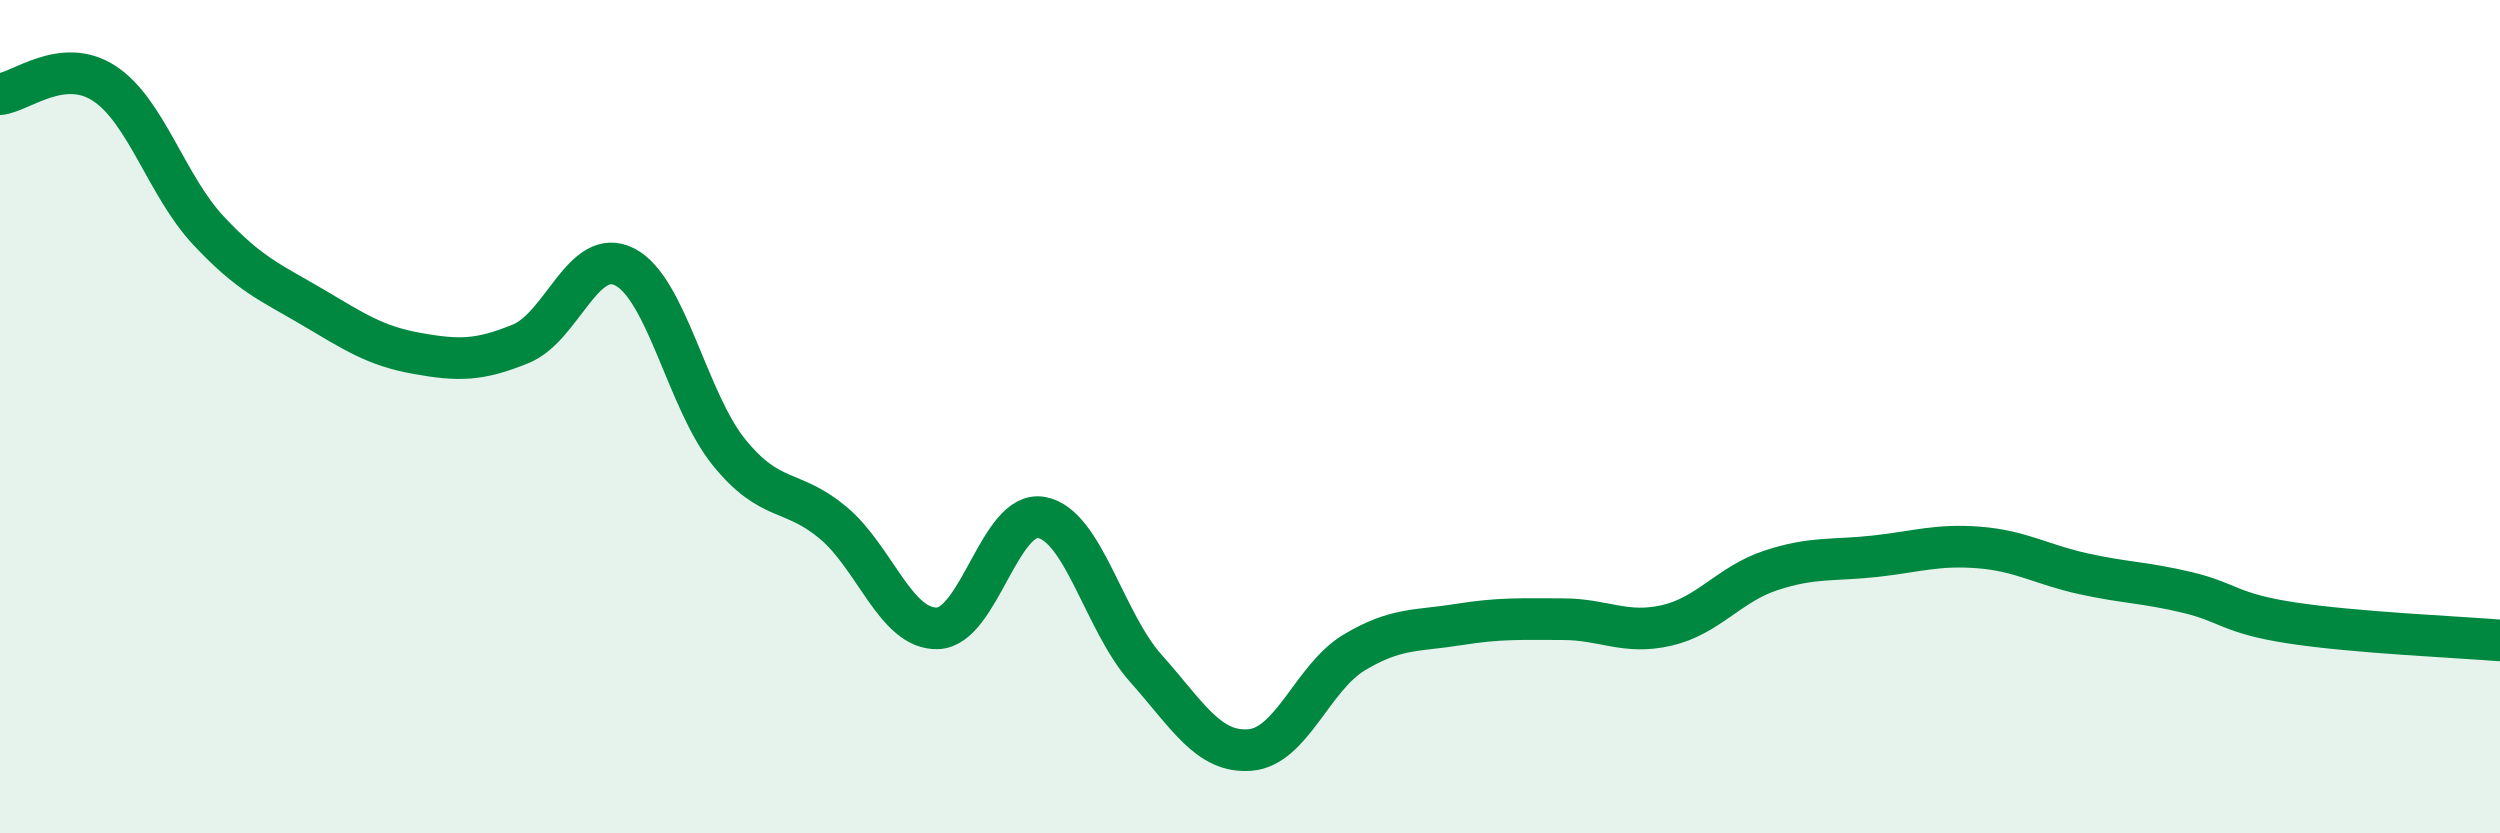
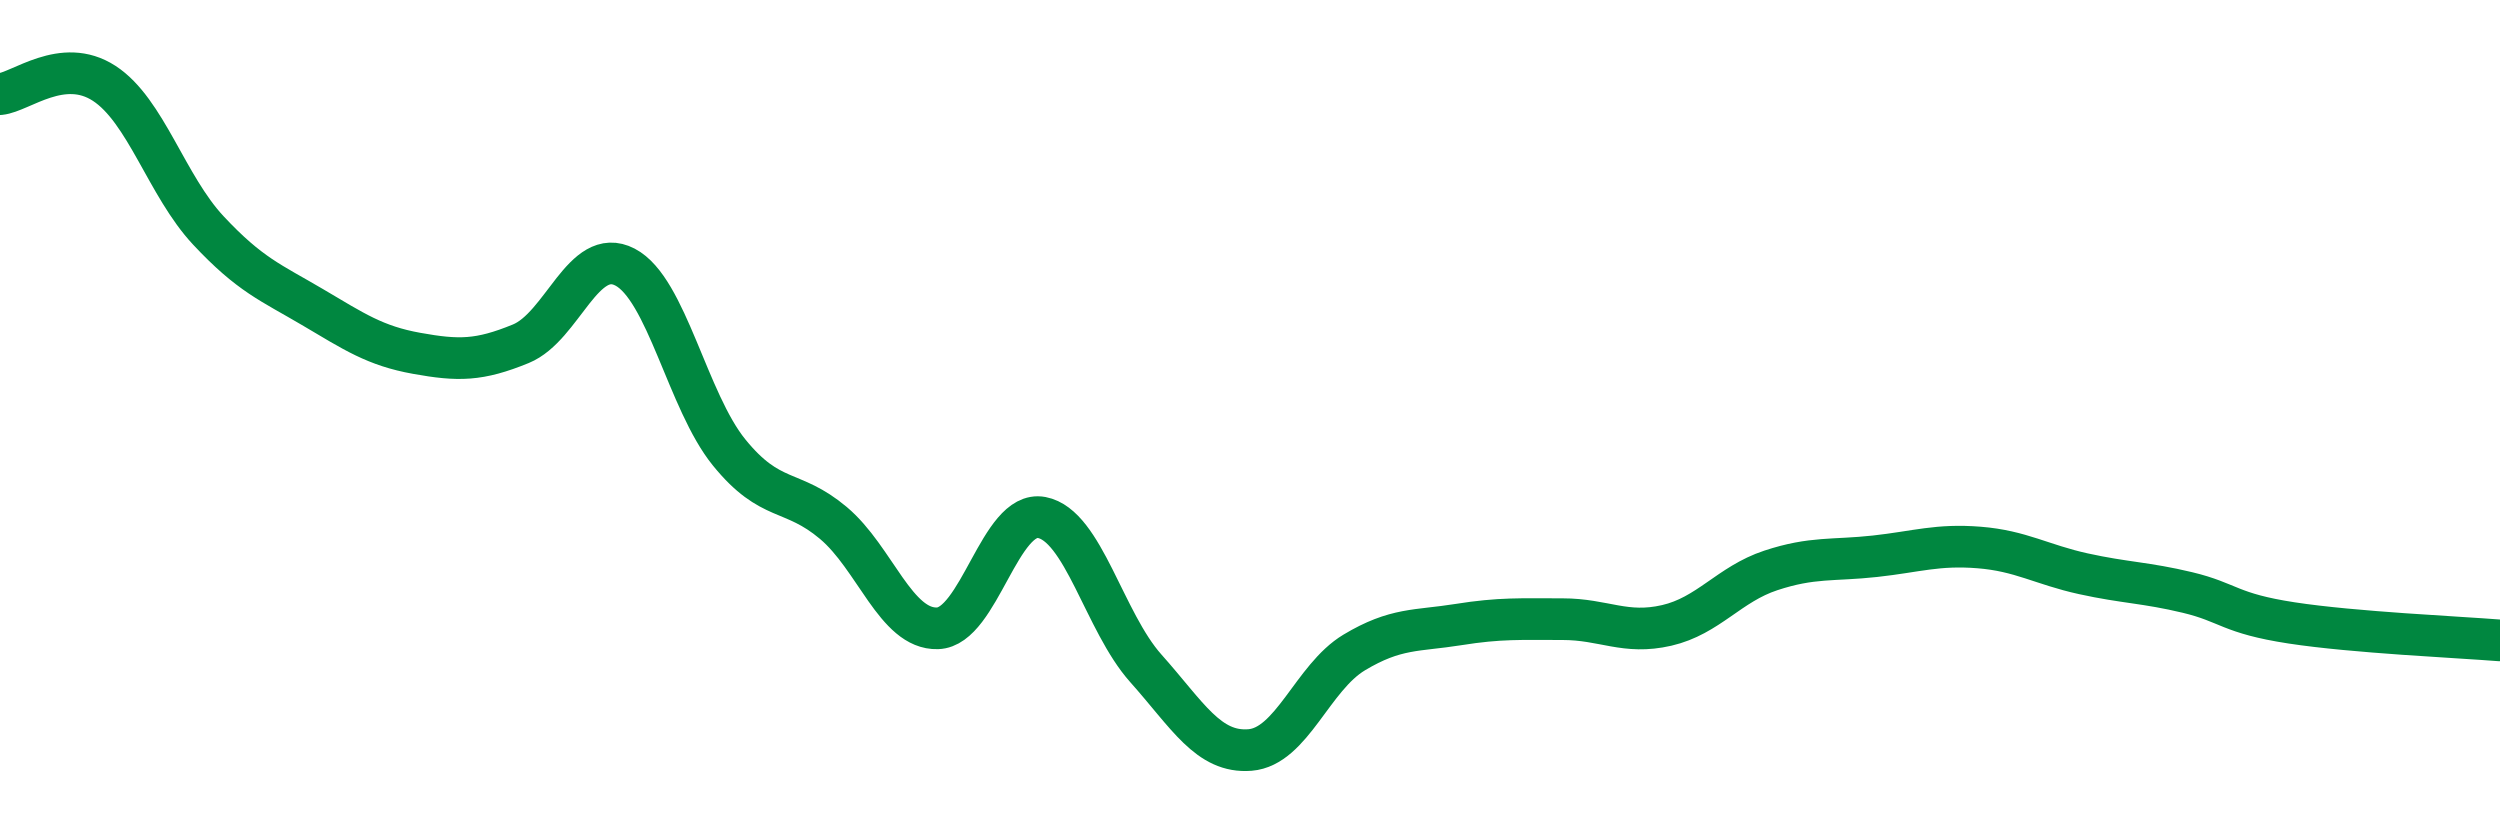
<svg xmlns="http://www.w3.org/2000/svg" width="60" height="20" viewBox="0 0 60 20">
-   <path d="M 0,2.26 C 0.5,2.21 1.5,1.35 2.5,2 C 3.5,2.65 4,4.46 5,5.53 C 6,6.6 6.5,6.78 7.5,7.37 C 8.5,7.96 9,8.3 10,8.48 C 11,8.66 11.5,8.66 12.5,8.25 C 13.5,7.84 14,5.89 15,6.41 C 16,6.93 16.5,9.63 17.5,10.86 C 18.5,12.09 19,11.71 20,12.55 C 21,13.39 21.5,15.11 22.5,15.08 C 23.5,15.05 24,12.23 25,12.42 C 26,12.61 26.5,14.92 27.5,16.04 C 28.5,17.16 29,18.08 30,18 C 31,17.92 31.5,16.26 32.5,15.66 C 33.5,15.06 34,15.15 35,14.99 C 36,14.83 36.5,14.86 37.5,14.86 C 38.5,14.86 39,15.24 40,15.01 C 41,14.78 41.5,14.02 42.5,13.69 C 43.5,13.36 44,13.46 45,13.35 C 46,13.24 46.5,13.06 47.5,13.14 C 48.5,13.22 49,13.55 50,13.77 C 51,13.99 51.5,13.98 52.5,14.22 C 53.5,14.46 53.5,14.72 55,14.95 C 56.5,15.18 59,15.29 60,15.37L60 20L0 20Z" fill="#008740" opacity="0.1" stroke-linecap="round" stroke-linejoin="round" />
  <path d="M 0,2.26 C 0.5,2.21 1.5,1.35 2.5,2 C 3.5,2.65 4,4.46 5,5.53 C 6,6.6 6.5,6.78 7.5,7.37 C 8.5,7.96 9,8.3 10,8.48 C 11,8.66 11.5,8.66 12.5,8.25 C 13.5,7.84 14,5.89 15,6.41 C 16,6.93 16.5,9.63 17.5,10.86 C 18.5,12.09 19,11.71 20,12.55 C 21,13.39 21.5,15.11 22.5,15.08 C 23.5,15.05 24,12.23 25,12.42 C 26,12.61 26.5,14.92 27.5,16.04 C 28.5,17.16 29,18.08 30,18 C 31,17.92 31.5,16.26 32.5,15.66 C 33.5,15.06 34,15.15 35,14.99 C 36,14.83 36.5,14.86 37.5,14.86 C 38.5,14.86 39,15.24 40,15.01 C 41,14.78 41.5,14.02 42.5,13.69 C 43.5,13.36 44,13.46 45,13.35 C 46,13.24 46.5,13.06 47.5,13.14 C 48.5,13.22 49,13.55 50,13.77 C 51,13.99 51.5,13.98 52.5,14.22 C 53.5,14.46 53.5,14.72 55,14.95 C 56.5,15.18 59,15.29 60,15.37" stroke="#008740" stroke-width="1" fill="none" stroke-linecap="round" stroke-linejoin="round" />
</svg>